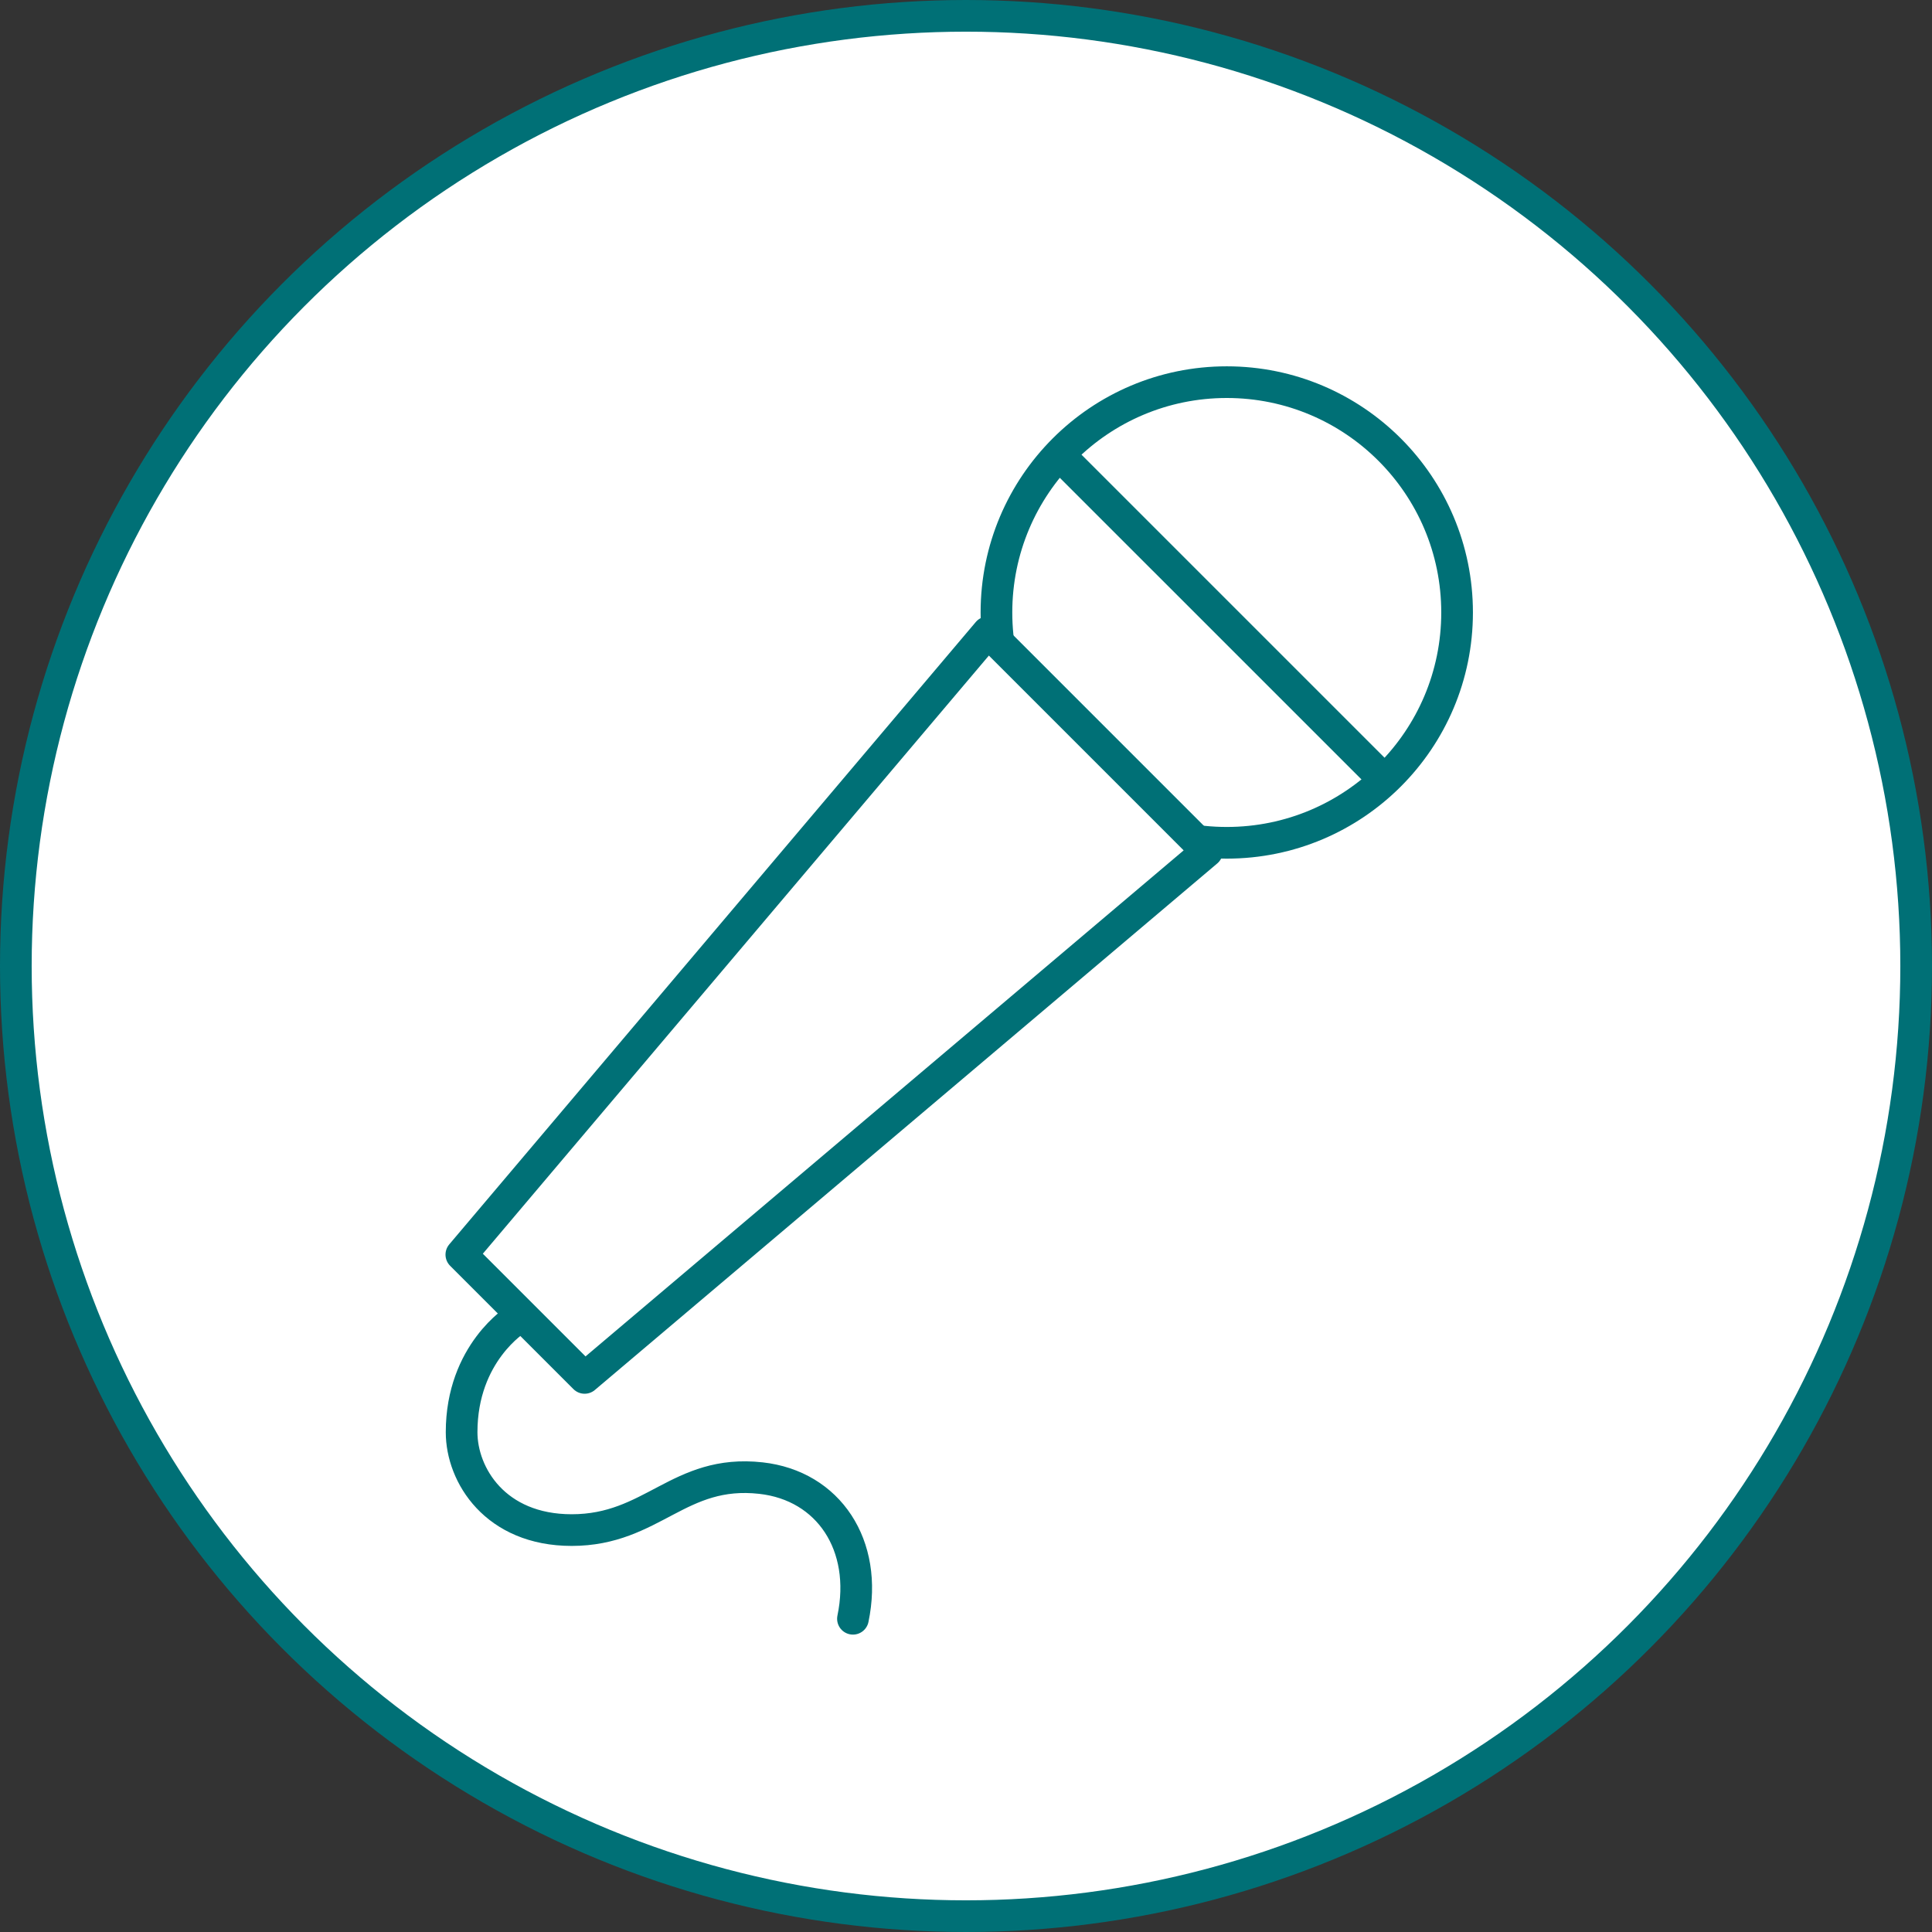
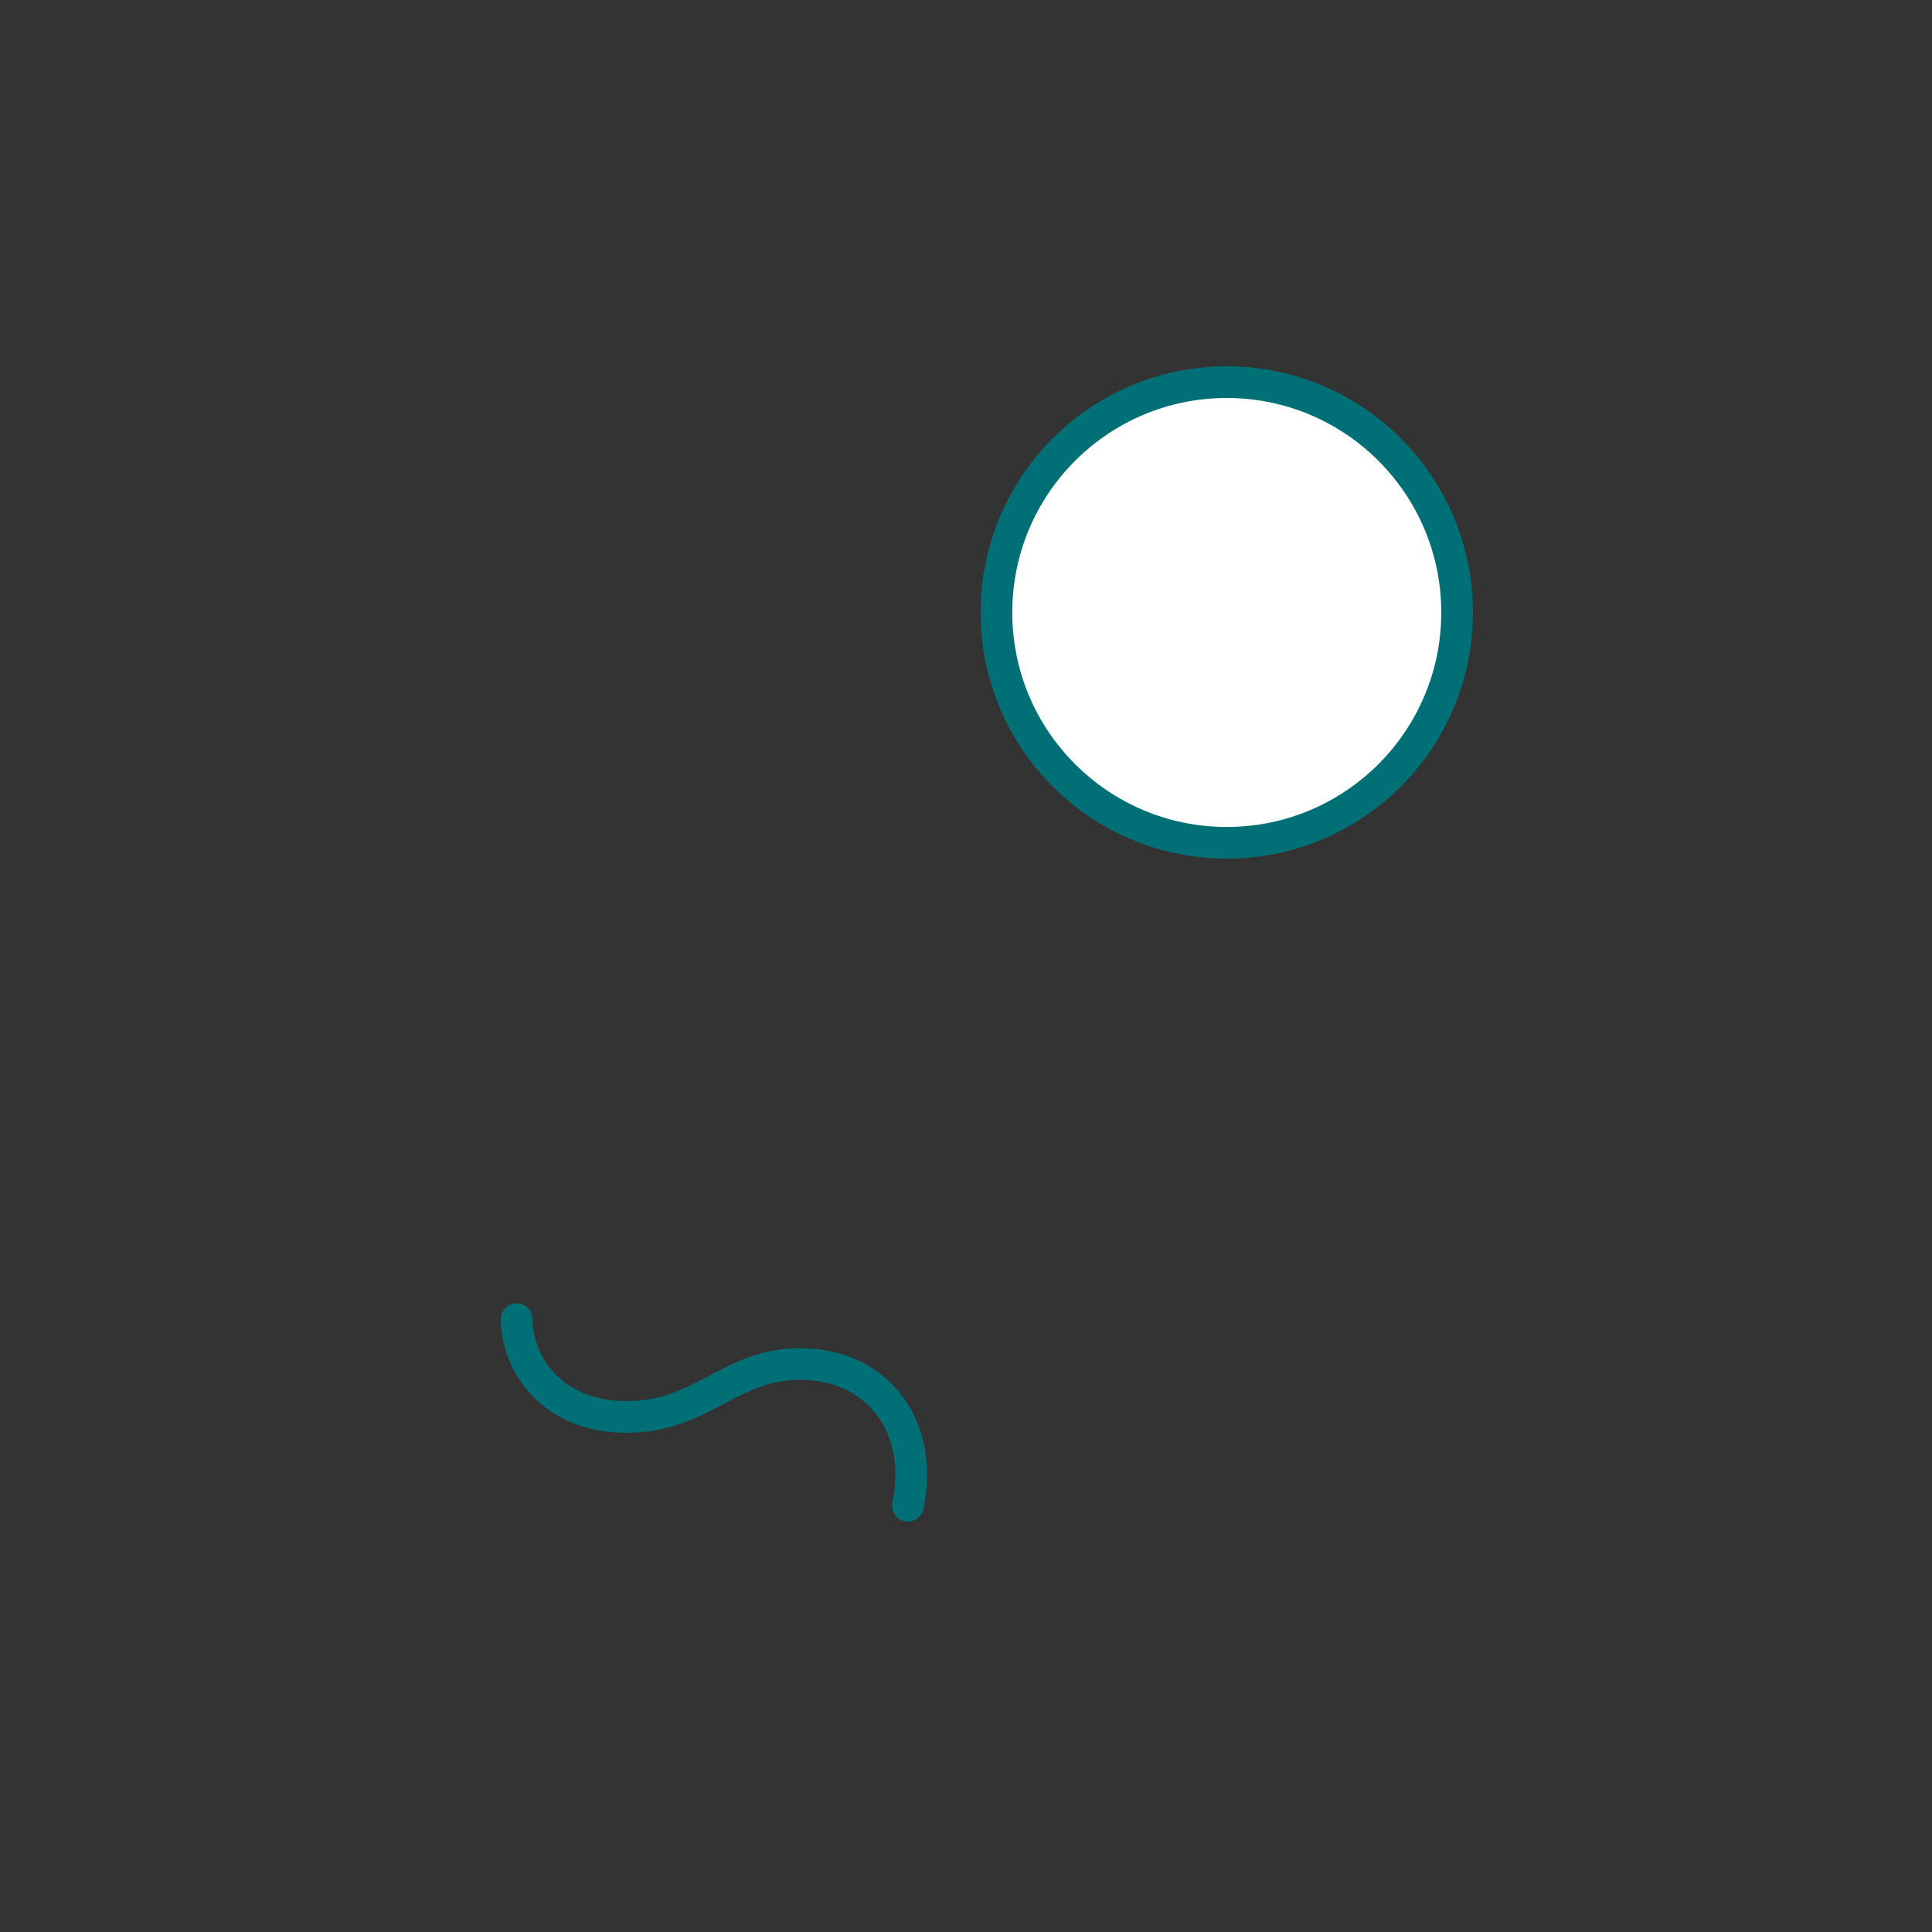
<svg xmlns="http://www.w3.org/2000/svg" id="_レイヤー_2" data-name="レイヤー 2" width="91.5" height="91.5" viewBox="0 0 91.5 91.5">
  <rect x="0" y="0" width="91.5" height="91.5" fill="#333333" stroke="none" />
  <defs>
    <style>
      .cls-1, .cls-2 {
        fill: none;
      }

      .cls-1, .cls-2, .cls-3 {
        stroke: #007076;
        stroke-linejoin: round;
        stroke-width: 1.5px;
      }

      .cls-1, .cls-3 {
        stroke-linecap: round;
      }

      .cls-3 {
        fill: #fff;
      }
    </style>
  </defs>
  <g id="_レイヤー_1-2" data-name="レイヤー 1">
    <g>
-       <circle class="cls-3" cx="45.75" cy="45.75" r="45" />
      <g>
        <g>
          <circle class="cls-3" cx="58.1" cy="29.007" r="10.908" />
-           <polygon class="cls-3" points="46.787 29.942 57.165 40.32 27.688 65.258 21.849 59.419 46.787 29.942" />
-           <line class="cls-2" x1="50.059" y1="21.434" x2="65.58" y2="36.954" />
        </g>
-         <path class="cls-1" d="M24.468,62.473s-2.606,1.593-2.606,5.358c0,2.026,1.593,4.634,5.213,4.634,3.834,0,5.068-2.896,8.964-2.462,3.208.357,5.081,3.186,4.357,6.662" />
+         <path class="cls-1" d="M24.468,62.473c0,2.026,1.593,4.634,5.213,4.634,3.834,0,5.068-2.896,8.964-2.462,3.208.357,5.081,3.186,4.357,6.662" />
      </g>
    </g>
  </g>
</svg>